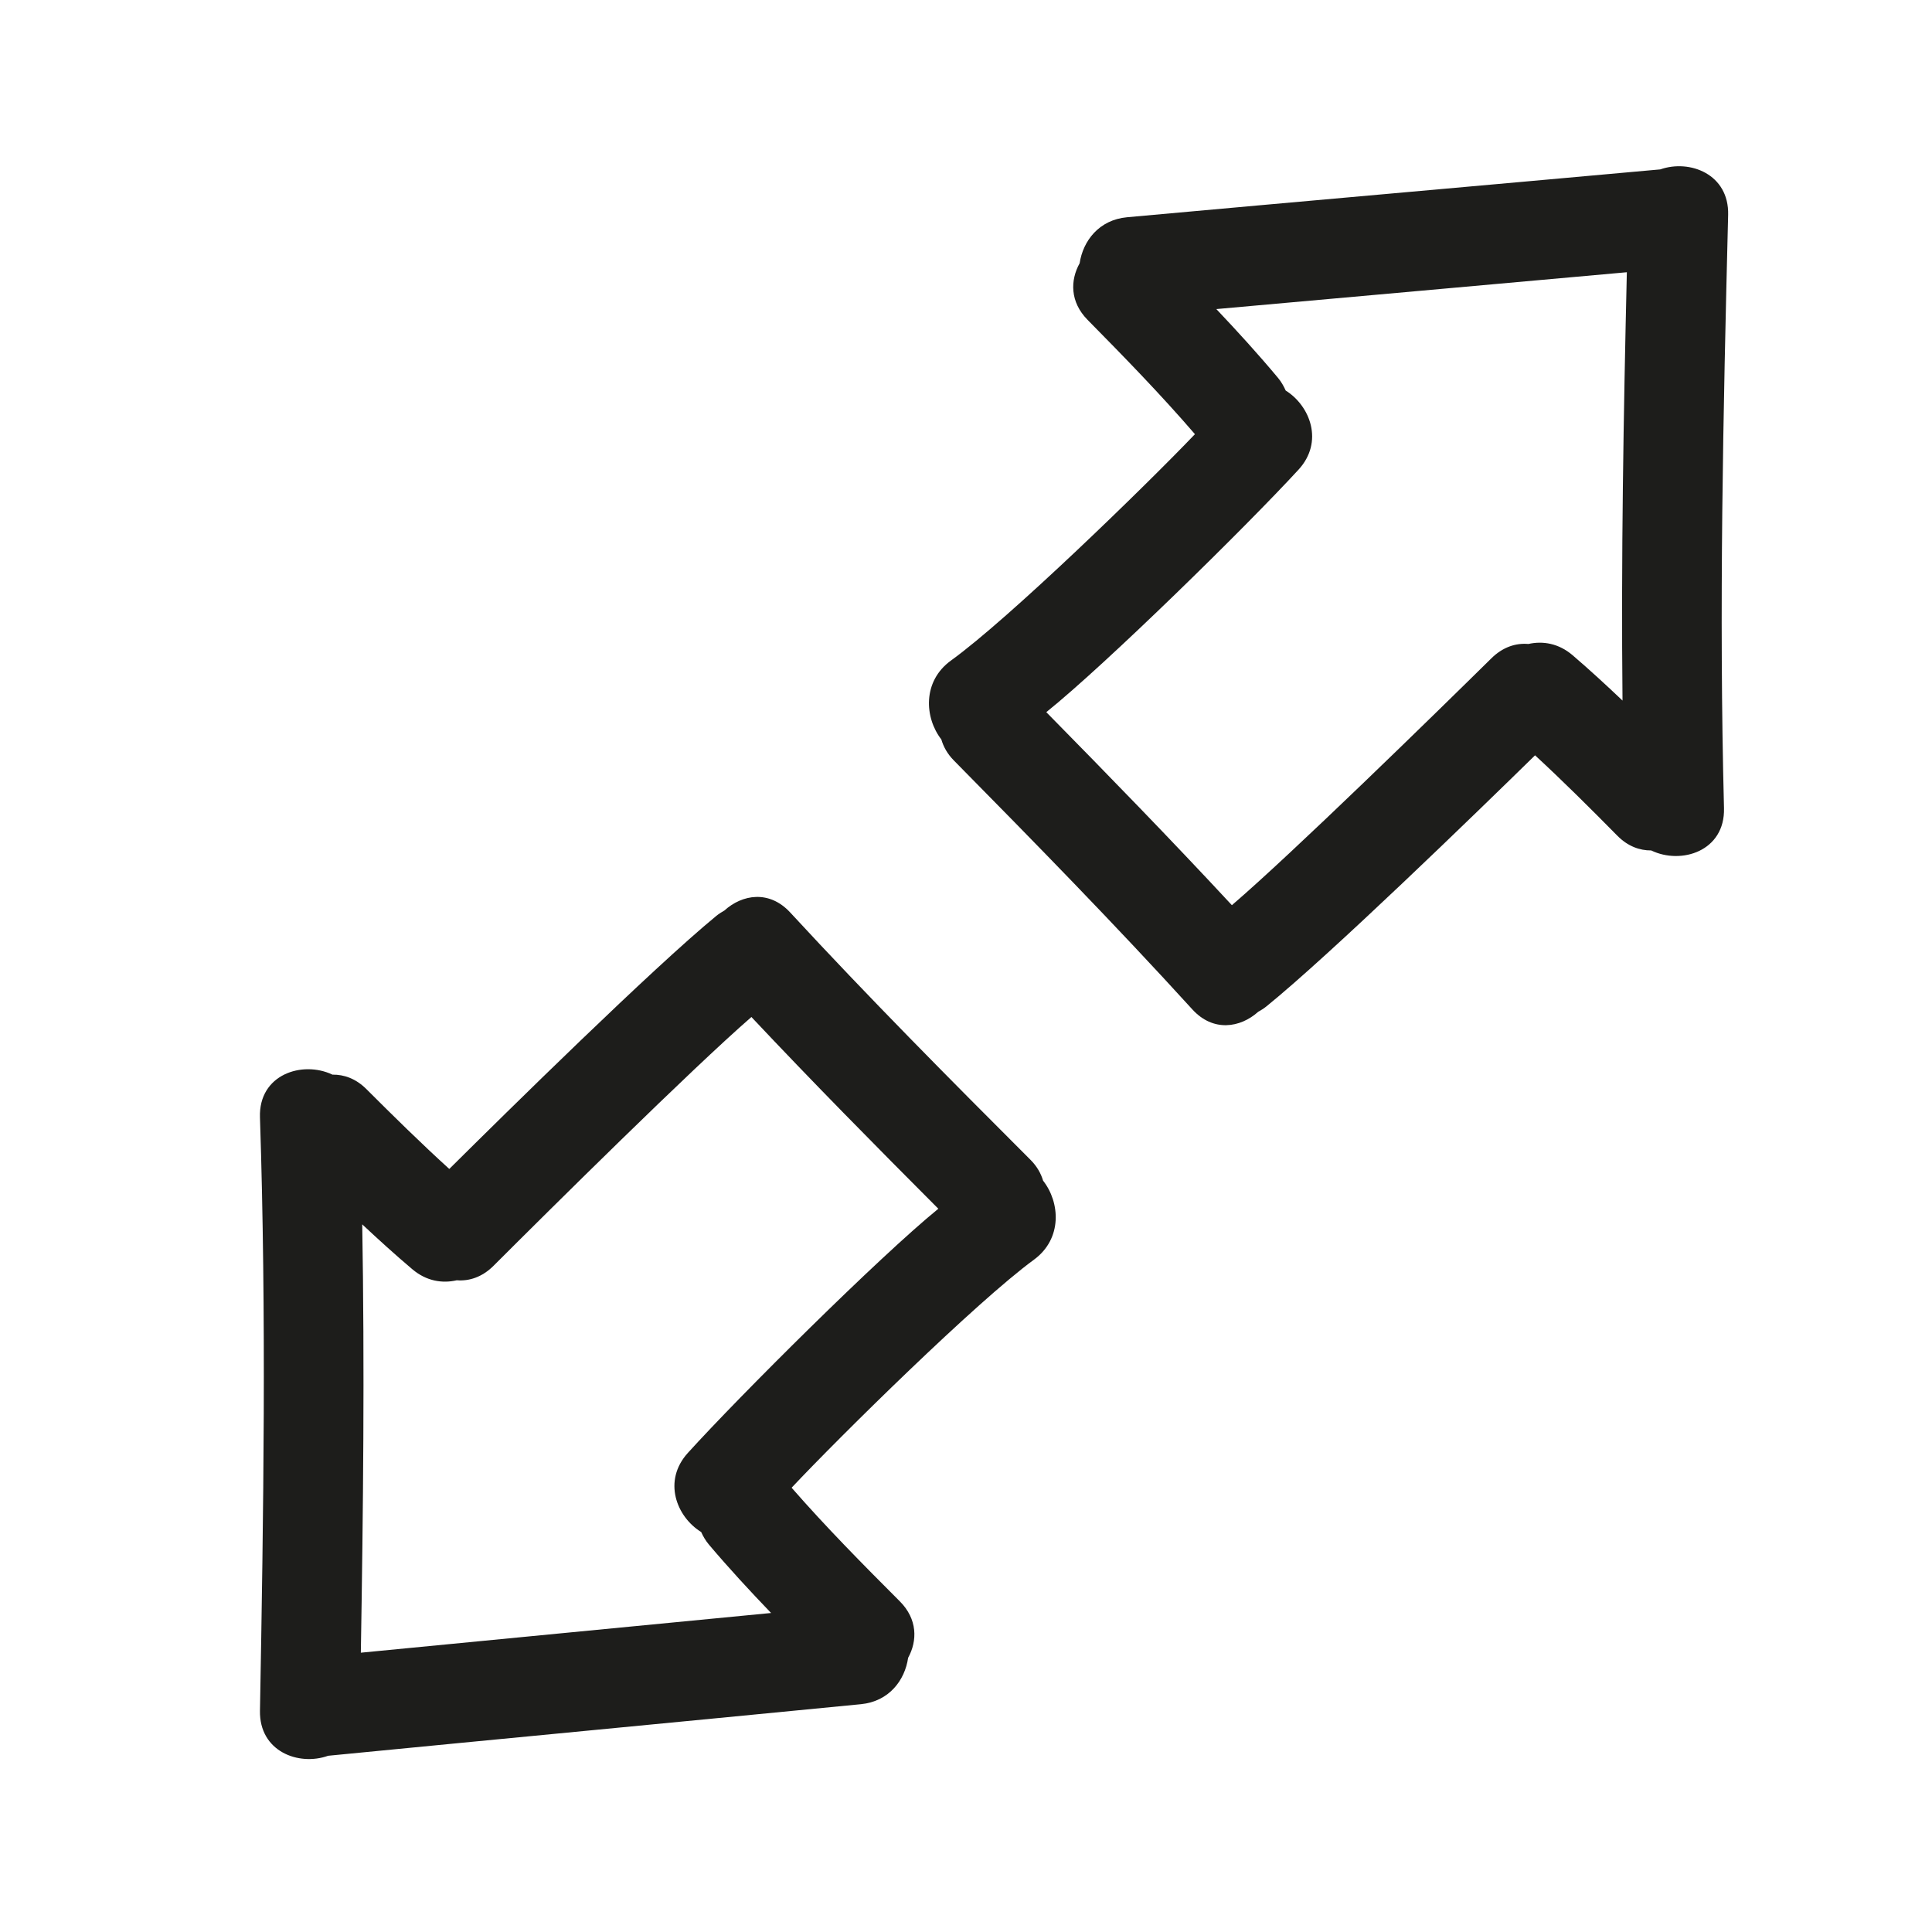
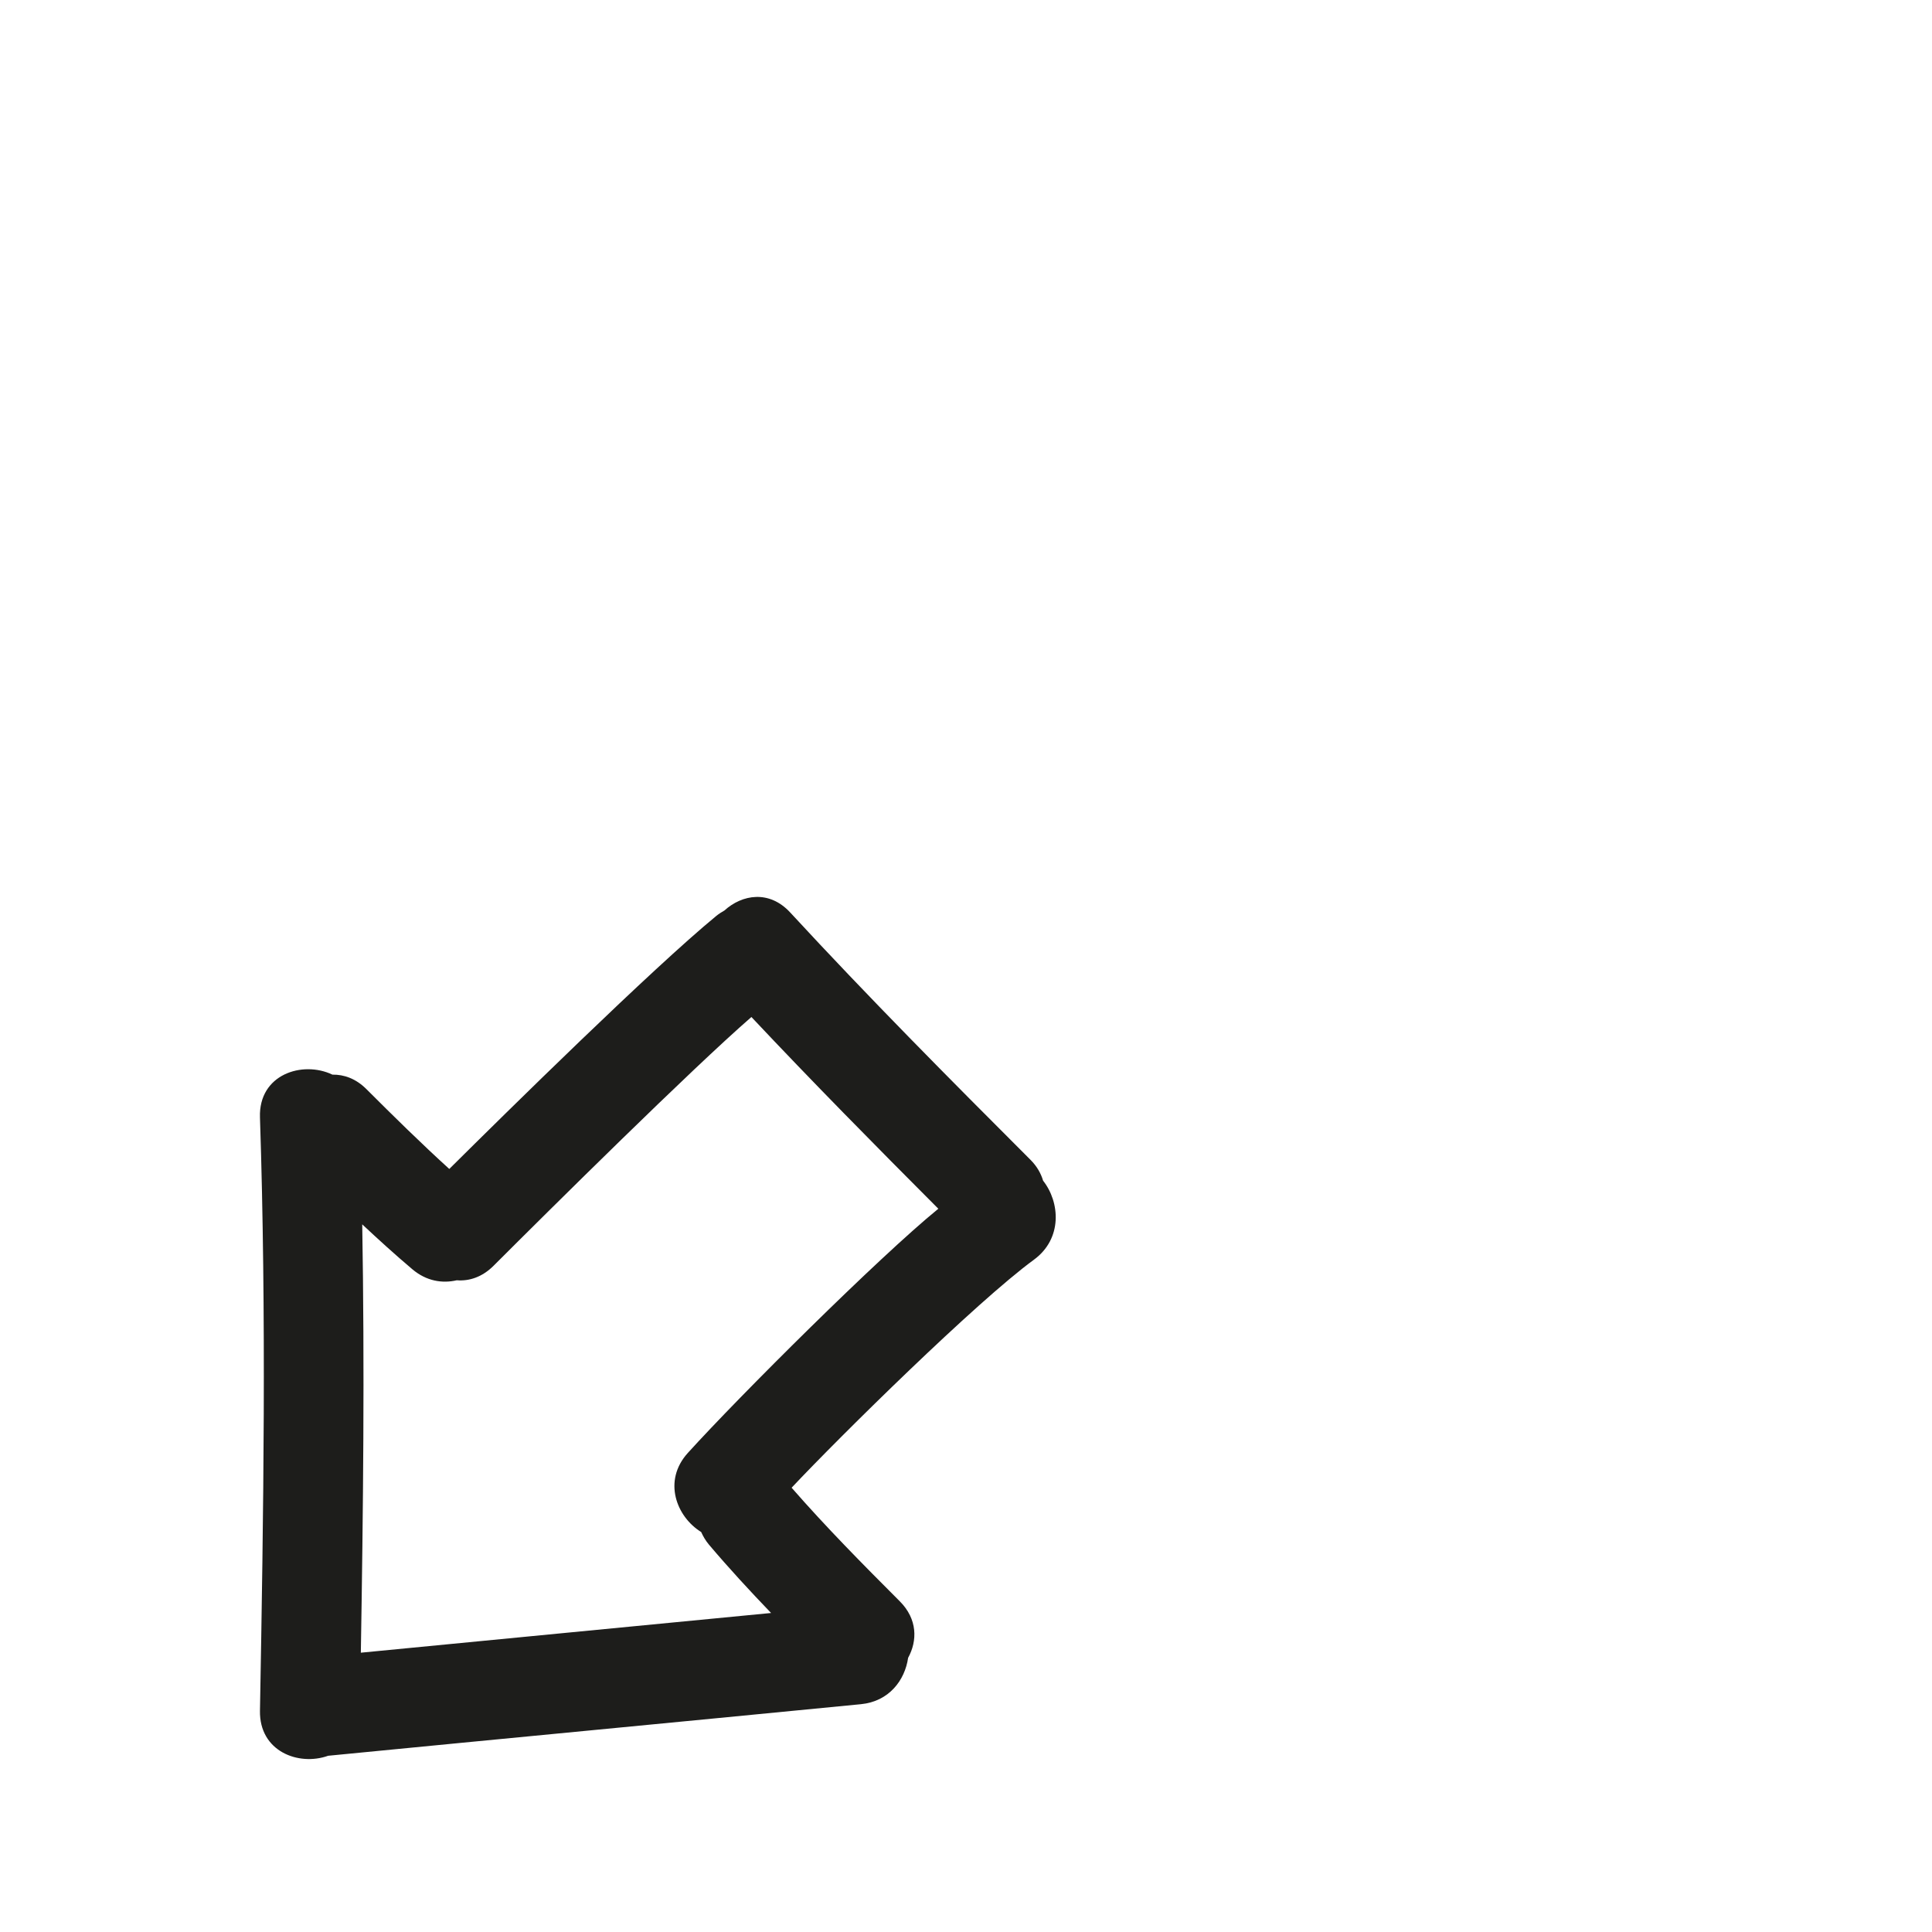
<svg xmlns="http://www.w3.org/2000/svg" version="1.1" id="Capa_1" x="0px" y="0px" width="100px" height="100px" viewBox="0 0 100 100" style="enable-background:new 0 0 100 100;" xml:space="preserve">
  <g>
    <path style="fill:#1D1D1B;" d="M53.336,60.03c-4.206-4.206-8.397-8.425-12.432-12.797c-1.088-1.18-2.491-0.938-3.409-0.105   c-0.146,0.082-0.29,0.173-0.43,0.288c-3.309,2.722-10.773,10.074-13.81,13.089c-1.468-1.335-2.883-2.727-4.289-4.132   c-0.547-0.547-1.163-0.759-1.758-0.75c-1.556-0.741-3.826-0.013-3.752,2.213c0.337,10.237,0.185,20.474,0,30.713   c-0.038,2.104,2,2.877,3.529,2.329c9.191-0.898,18.384-1.77,27.575-2.669c1.464-0.143,2.278-1.247,2.444-2.399   c0.484-0.883,0.492-2.004-0.433-2.929c-1.914-1.915-3.816-3.838-5.597-5.877c2.523-2.681,9.562-9.621,12.541-11.801   c1.488-1.089,1.353-2.978,0.476-4.09C53.88,60.74,53.677,60.371,53.336,60.03z M35.603,75.203   c-1.314,1.449-0.586,3.308,0.689,4.094c0.103,0.225,0.228,0.446,0.408,0.659c1.029,1.216,2.109,2.385,3.211,3.532   c-7.078,0.687-14.157,1.366-21.234,2.055c0.123-7.391,0.199-14.781,0.072-22.171c0.847,0.793,1.707,1.574,2.595,2.325   c0.73,0.617,1.553,0.742,2.297,0.57c0.641,0.051,1.315-0.16,1.908-0.753c2.913-2.911,10.238-10.175,13.344-12.874   c3.165,3.366,6.412,6.653,9.675,9.924C45.486,65.075,38.291,72.239,35.603,75.203z" />
-     <path style="fill:#1D1D1B;" d="M85.935,8.768c-9.197,0.834-18.396,1.641-27.593,2.476c-1.464,0.133-2.287,1.231-2.46,2.382   c-0.49,0.88-0.506,2,0.412,2.931c1.901,1.928,3.79,3.865,5.556,5.916c-2.542,2.663-9.629,9.554-12.623,11.713   c-1.496,1.079-1.373,2.968-0.504,4.087c0.109,0.374,0.309,0.745,0.648,1.088c4.176,4.236,8.338,8.483,12.342,12.883   c1.08,1.187,2.484,0.956,3.408,0.129c0.146-0.081,0.291-0.171,0.432-0.285c3.328-2.699,10.844-9.999,13.901-12.993   c1.458,1.346,2.864,2.747,4.259,4.161c0.543,0.55,1.158,0.768,1.753,0.763c1.551,0.752,3.826,0.039,3.768-2.187   c-0.265-10.239-0.042-20.475,0.214-30.712C89.501,9.018,87.468,8.231,85.935,8.768z M83.981,36.261   c-0.842-0.799-1.696-1.586-2.579-2.343c-0.726-0.622-1.547-0.752-2.293-0.586c-0.64-0.056-1.316,0.151-1.913,0.74   c-2.933,2.891-10.309,10.103-13.434,12.78c-3.142-3.388-6.366-6.697-9.606-9.991c3.099-2.488,10.344-9.602,13.052-12.548   c1.325-1.44,0.609-3.304-0.661-4.099c-0.101-0.225-0.224-0.448-0.403-0.662c-1.021-1.223-2.092-2.399-3.187-3.554   c7.083-0.637,14.166-1.267,21.248-1.907C84.033,21.48,83.905,28.87,83.981,36.261z" />
  </g>
</svg>